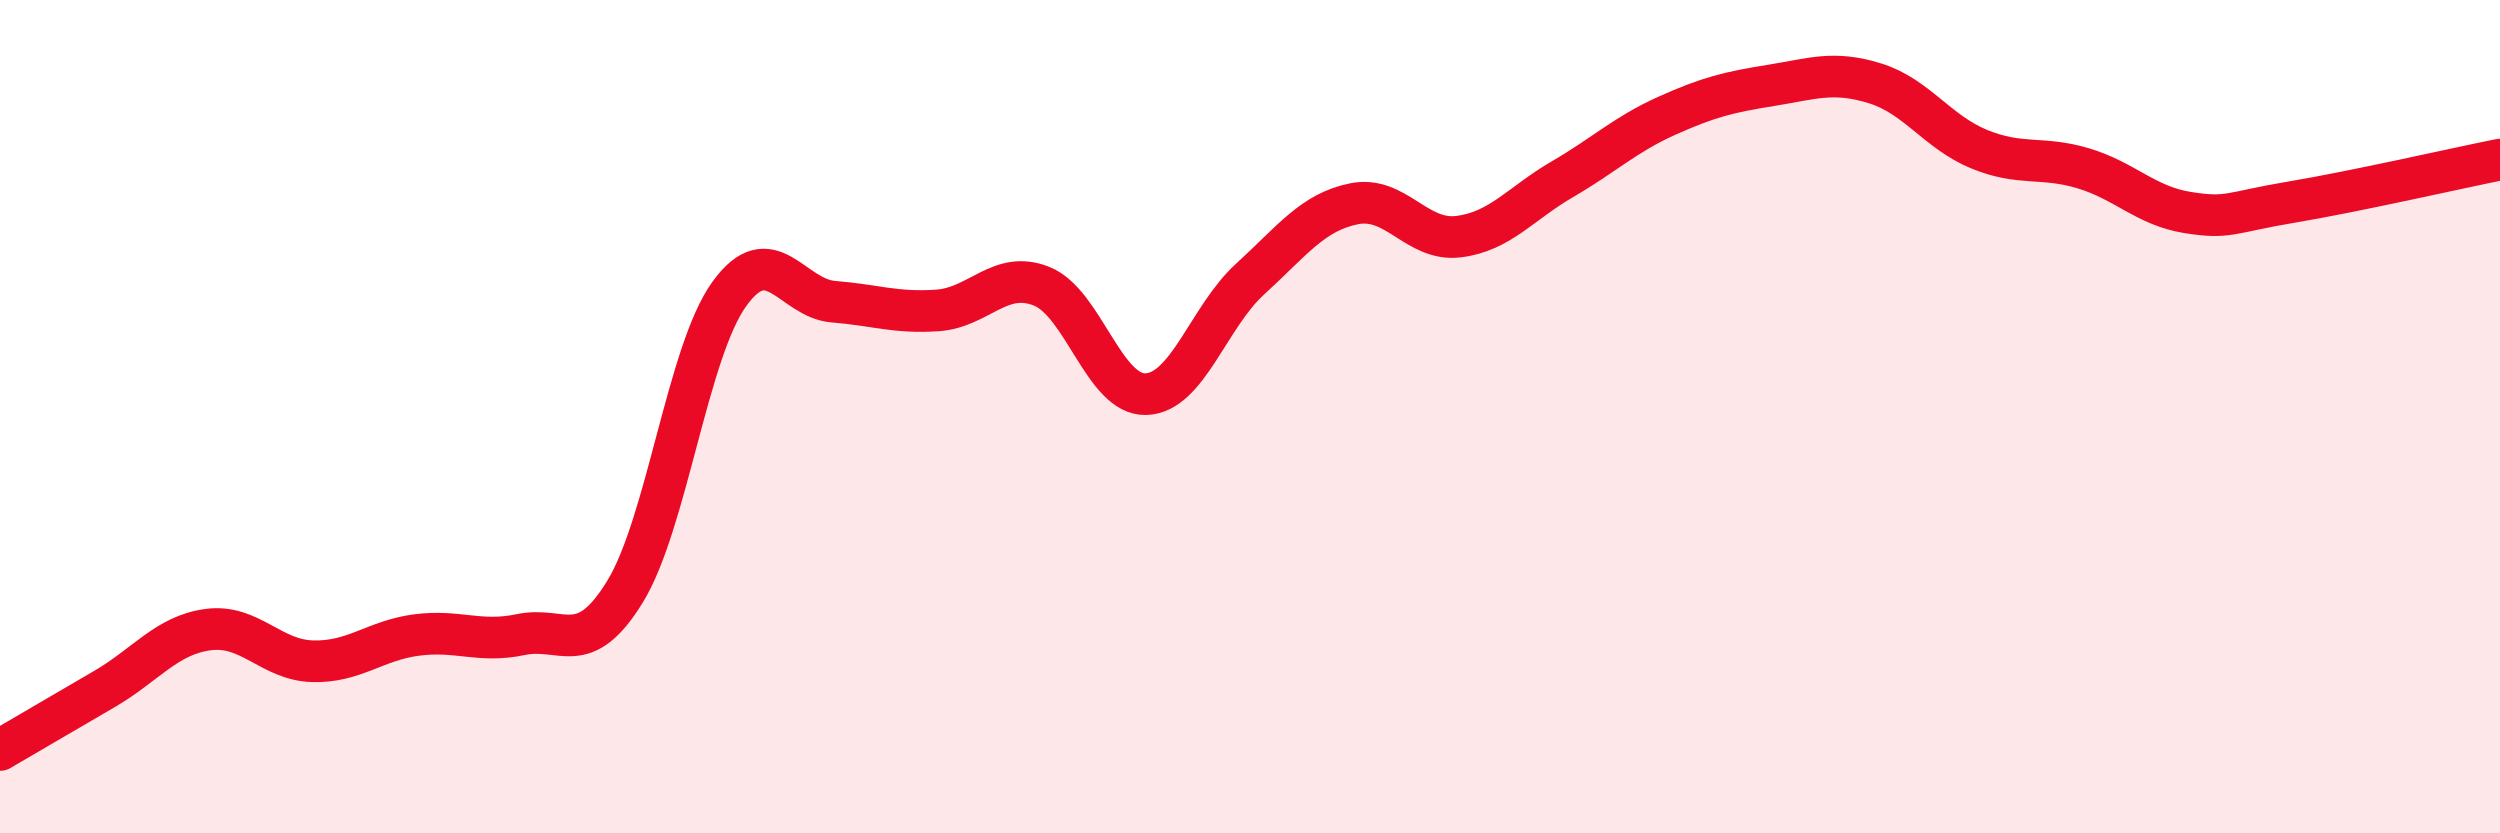
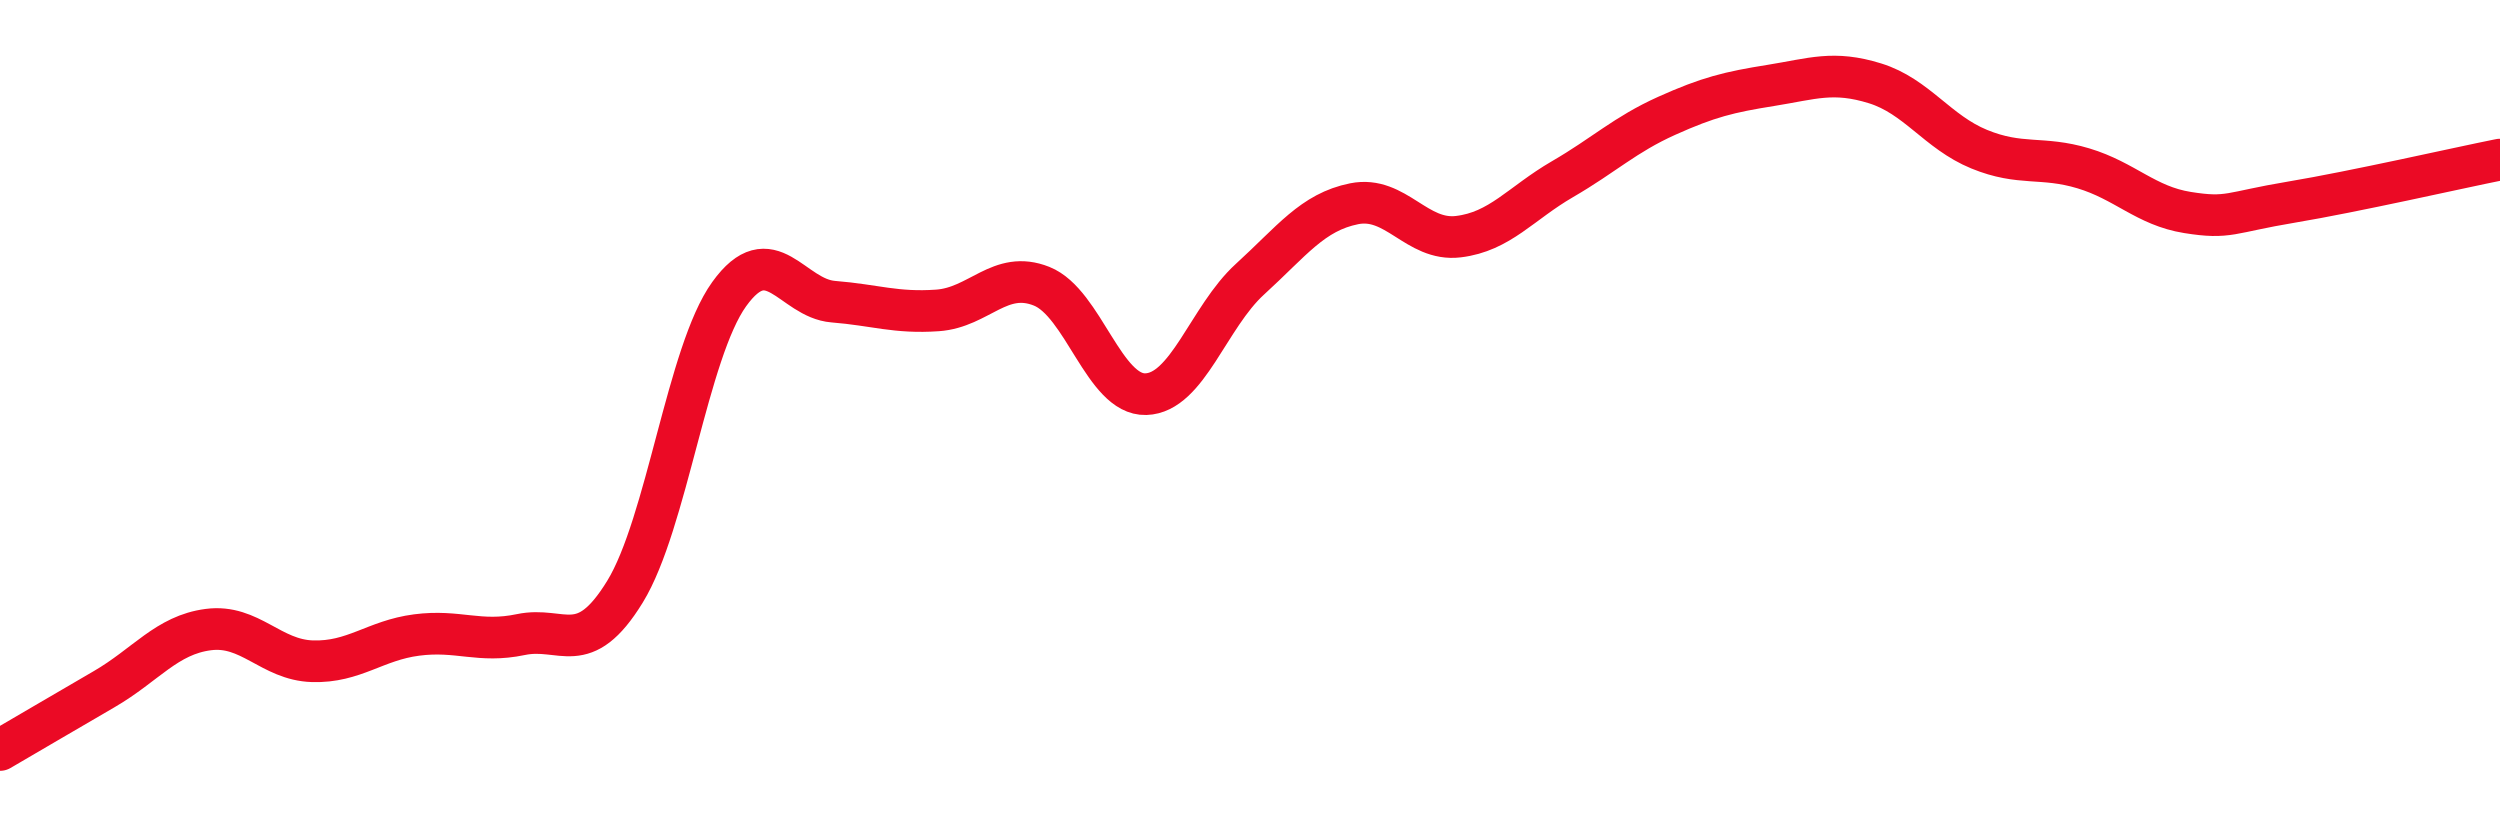
<svg xmlns="http://www.w3.org/2000/svg" width="60" height="20" viewBox="0 0 60 20">
-   <path d="M 0,18 C 0.5,17.71 1.5,17.12 2.5,16.54 C 3.5,15.96 4,15.24 5,15.11 C 6,14.98 6.5,15.84 7.5,15.87 C 8.5,15.9 9,15.37 10,15.24 C 11,15.11 11.5,15.44 12.5,15.23 C 13.5,15.02 14,15.83 15,14.2 C 16,12.57 16.5,8.45 17.5,7.06 C 18.5,5.67 19,7.16 20,7.24 C 21,7.32 21.5,7.52 22.5,7.45 C 23.5,7.38 24,6.47 25,6.87 C 26,7.27 26.5,9.49 27.5,9.46 C 28.5,9.43 29,7.61 30,6.7 C 31,5.79 31.5,5.09 32.5,4.89 C 33.5,4.69 34,5.8 35,5.68 C 36,5.56 36.5,4.88 37.5,4.3 C 38.5,3.72 39,3.23 40,2.78 C 41,2.33 41.5,2.21 42.5,2.05 C 43.5,1.89 44,1.69 45,2 C 46,2.31 46.5,3.17 47.5,3.58 C 48.5,3.99 49,3.74 50,4.04 C 51,4.34 51.5,4.94 52.5,5.1 C 53.5,5.26 53.5,5.1 55,4.85 C 56.5,4.6 59,4.03 60,3.83L60 20L0 20Z" fill="#EB0A25" opacity="0.1" stroke-linecap="round" stroke-linejoin="round" />
  <path d="M 0,18 C 0.5,17.71 1.5,17.12 2.5,16.54 C 3.5,15.96 4,15.24 5,15.11 C 6,14.98 6.5,15.84 7.5,15.87 C 8.5,15.9 9,15.37 10,15.24 C 11,15.11 11.5,15.44 12.5,15.23 C 13.5,15.02 14,15.83 15,14.2 C 16,12.57 16.5,8.45 17.5,7.06 C 18.5,5.67 19,7.16 20,7.24 C 21,7.32 21.5,7.52 22.5,7.45 C 23.5,7.38 24,6.47 25,6.87 C 26,7.27 26.5,9.49 27.5,9.46 C 28.5,9.43 29,7.61 30,6.7 C 31,5.79 31.5,5.09 32.5,4.89 C 33.5,4.69 34,5.8 35,5.68 C 36,5.56 36.5,4.88 37.5,4.3 C 38.5,3.72 39,3.23 40,2.78 C 41,2.33 41.5,2.21 42.5,2.05 C 43.5,1.89 44,1.69 45,2 C 46,2.31 46.5,3.17 47.5,3.58 C 48.5,3.99 49,3.74 50,4.04 C 51,4.34 51.5,4.94 52.5,5.1 C 53.5,5.26 53.5,5.1 55,4.85 C 56.5,4.6 59,4.03 60,3.83" stroke="#EB0A25" stroke-width="1" fill="none" stroke-linecap="round" stroke-linejoin="round" />
</svg>